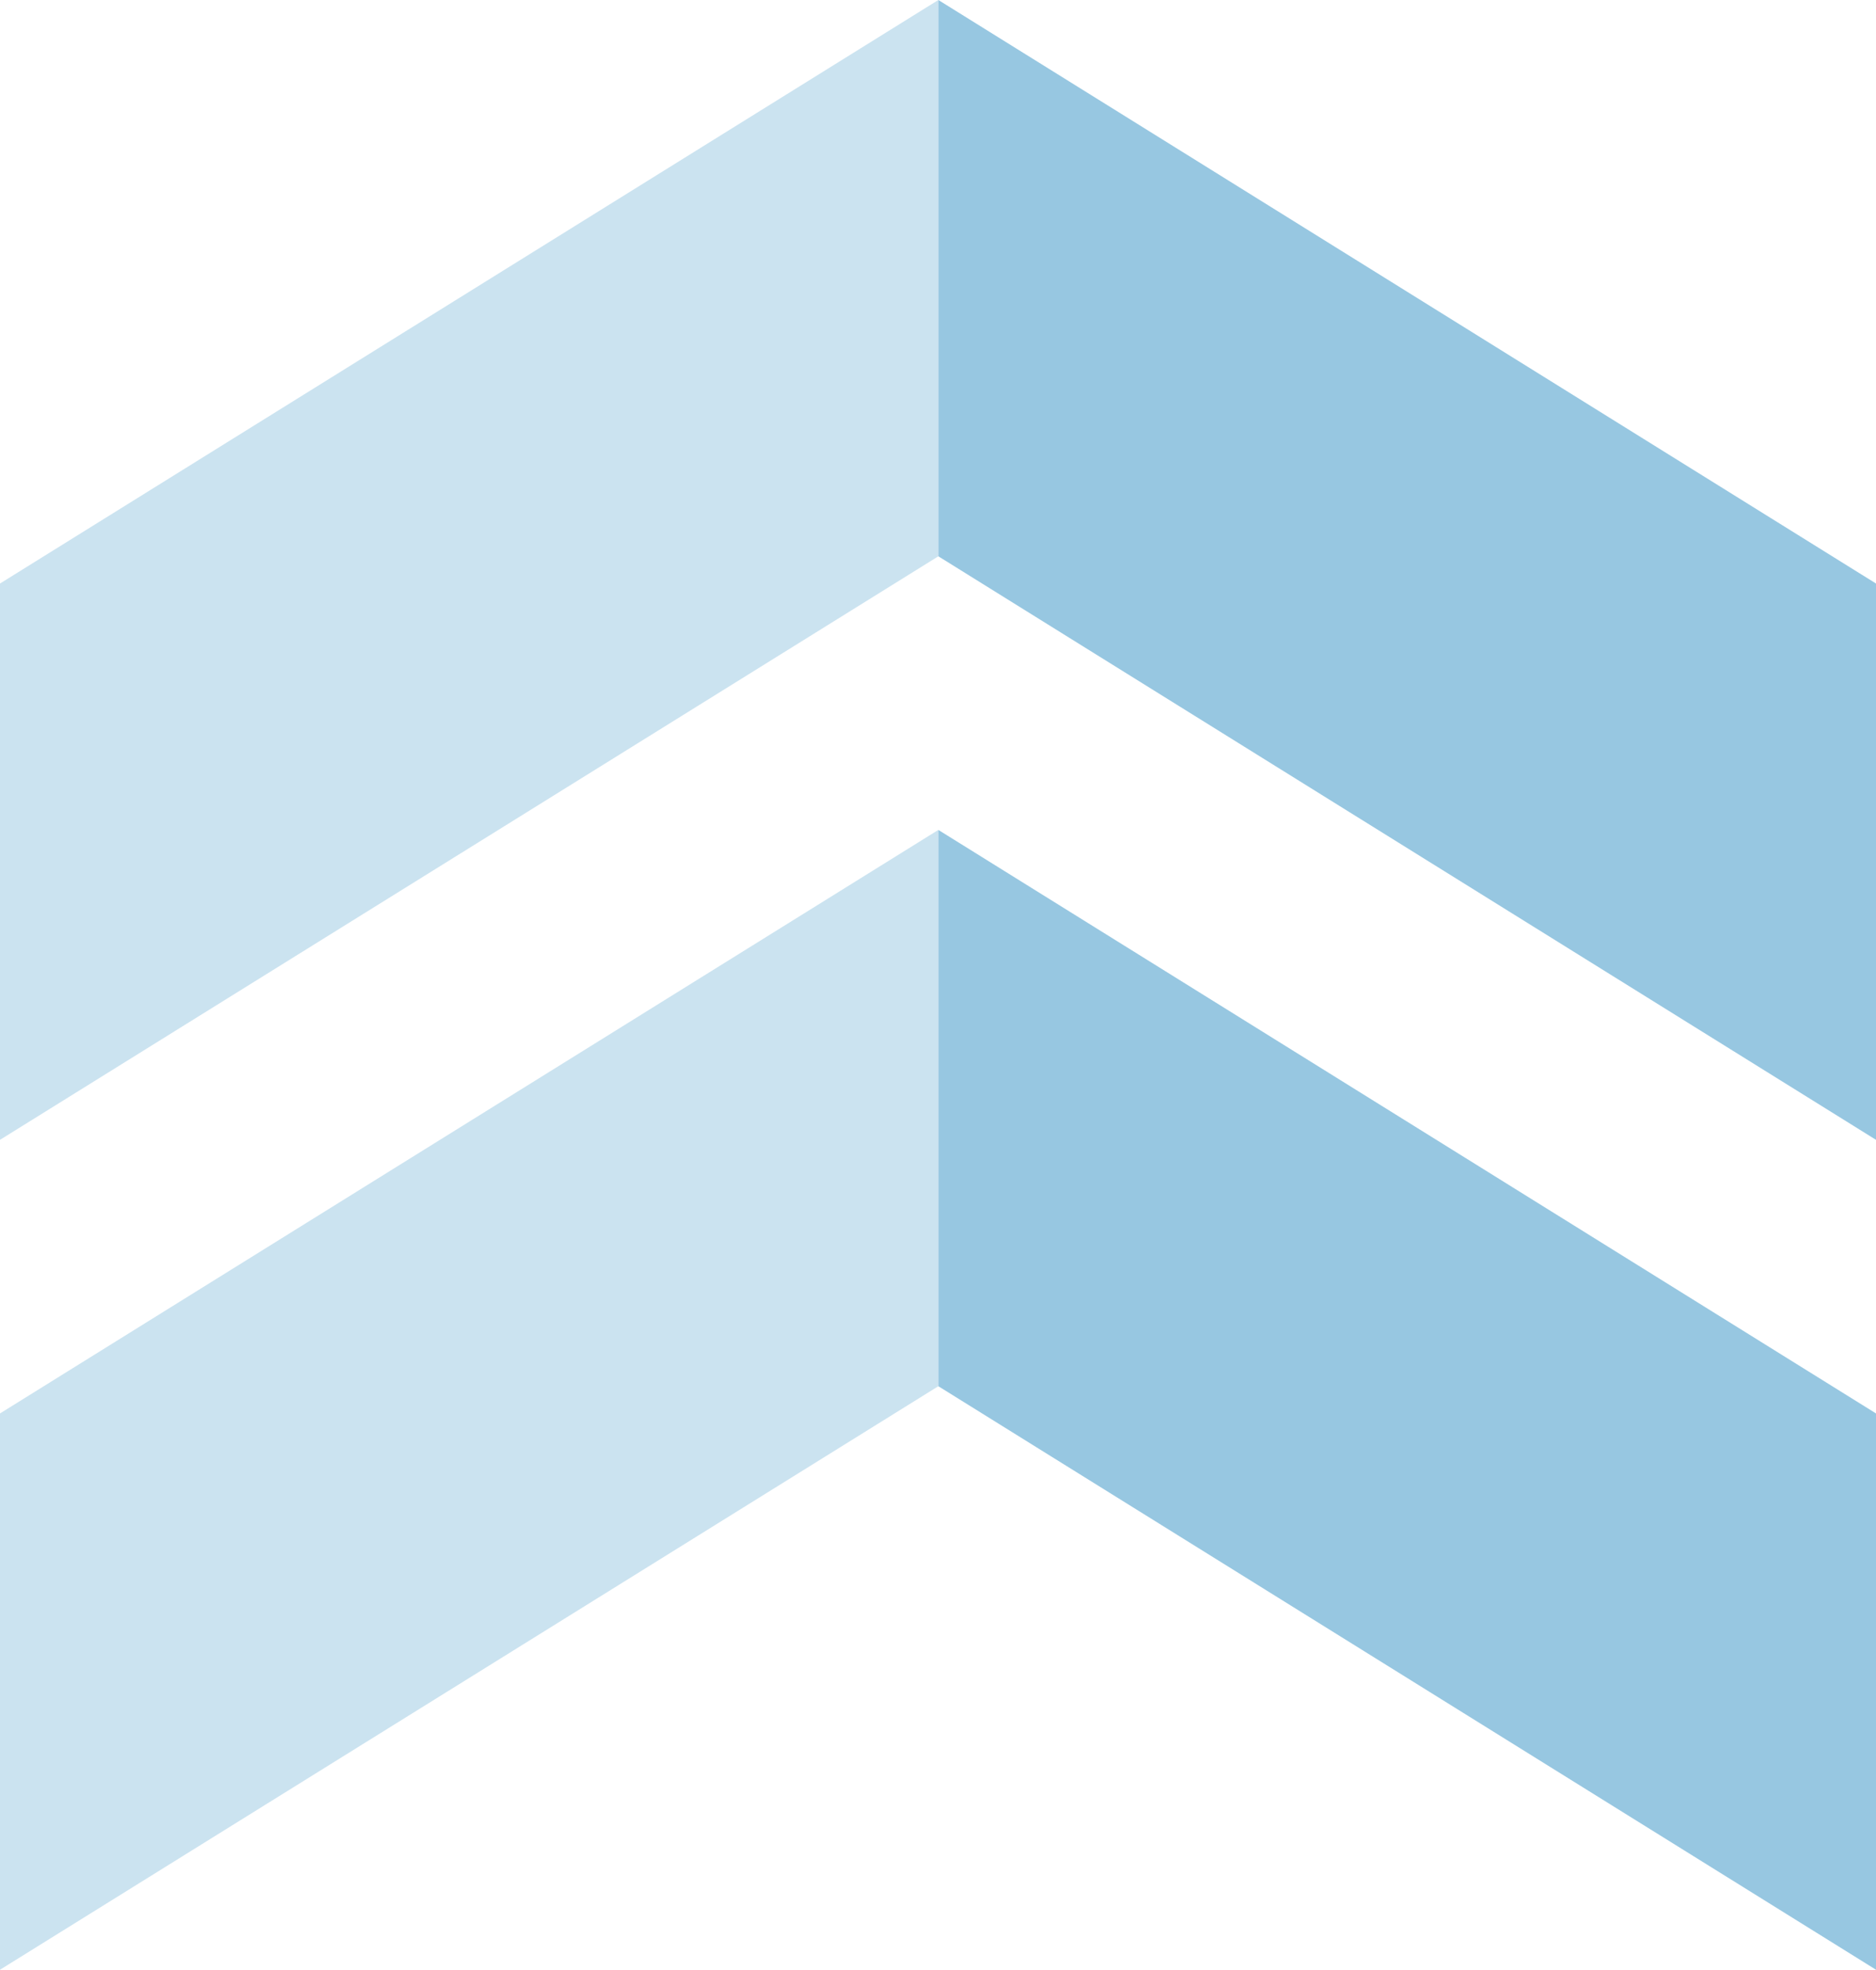
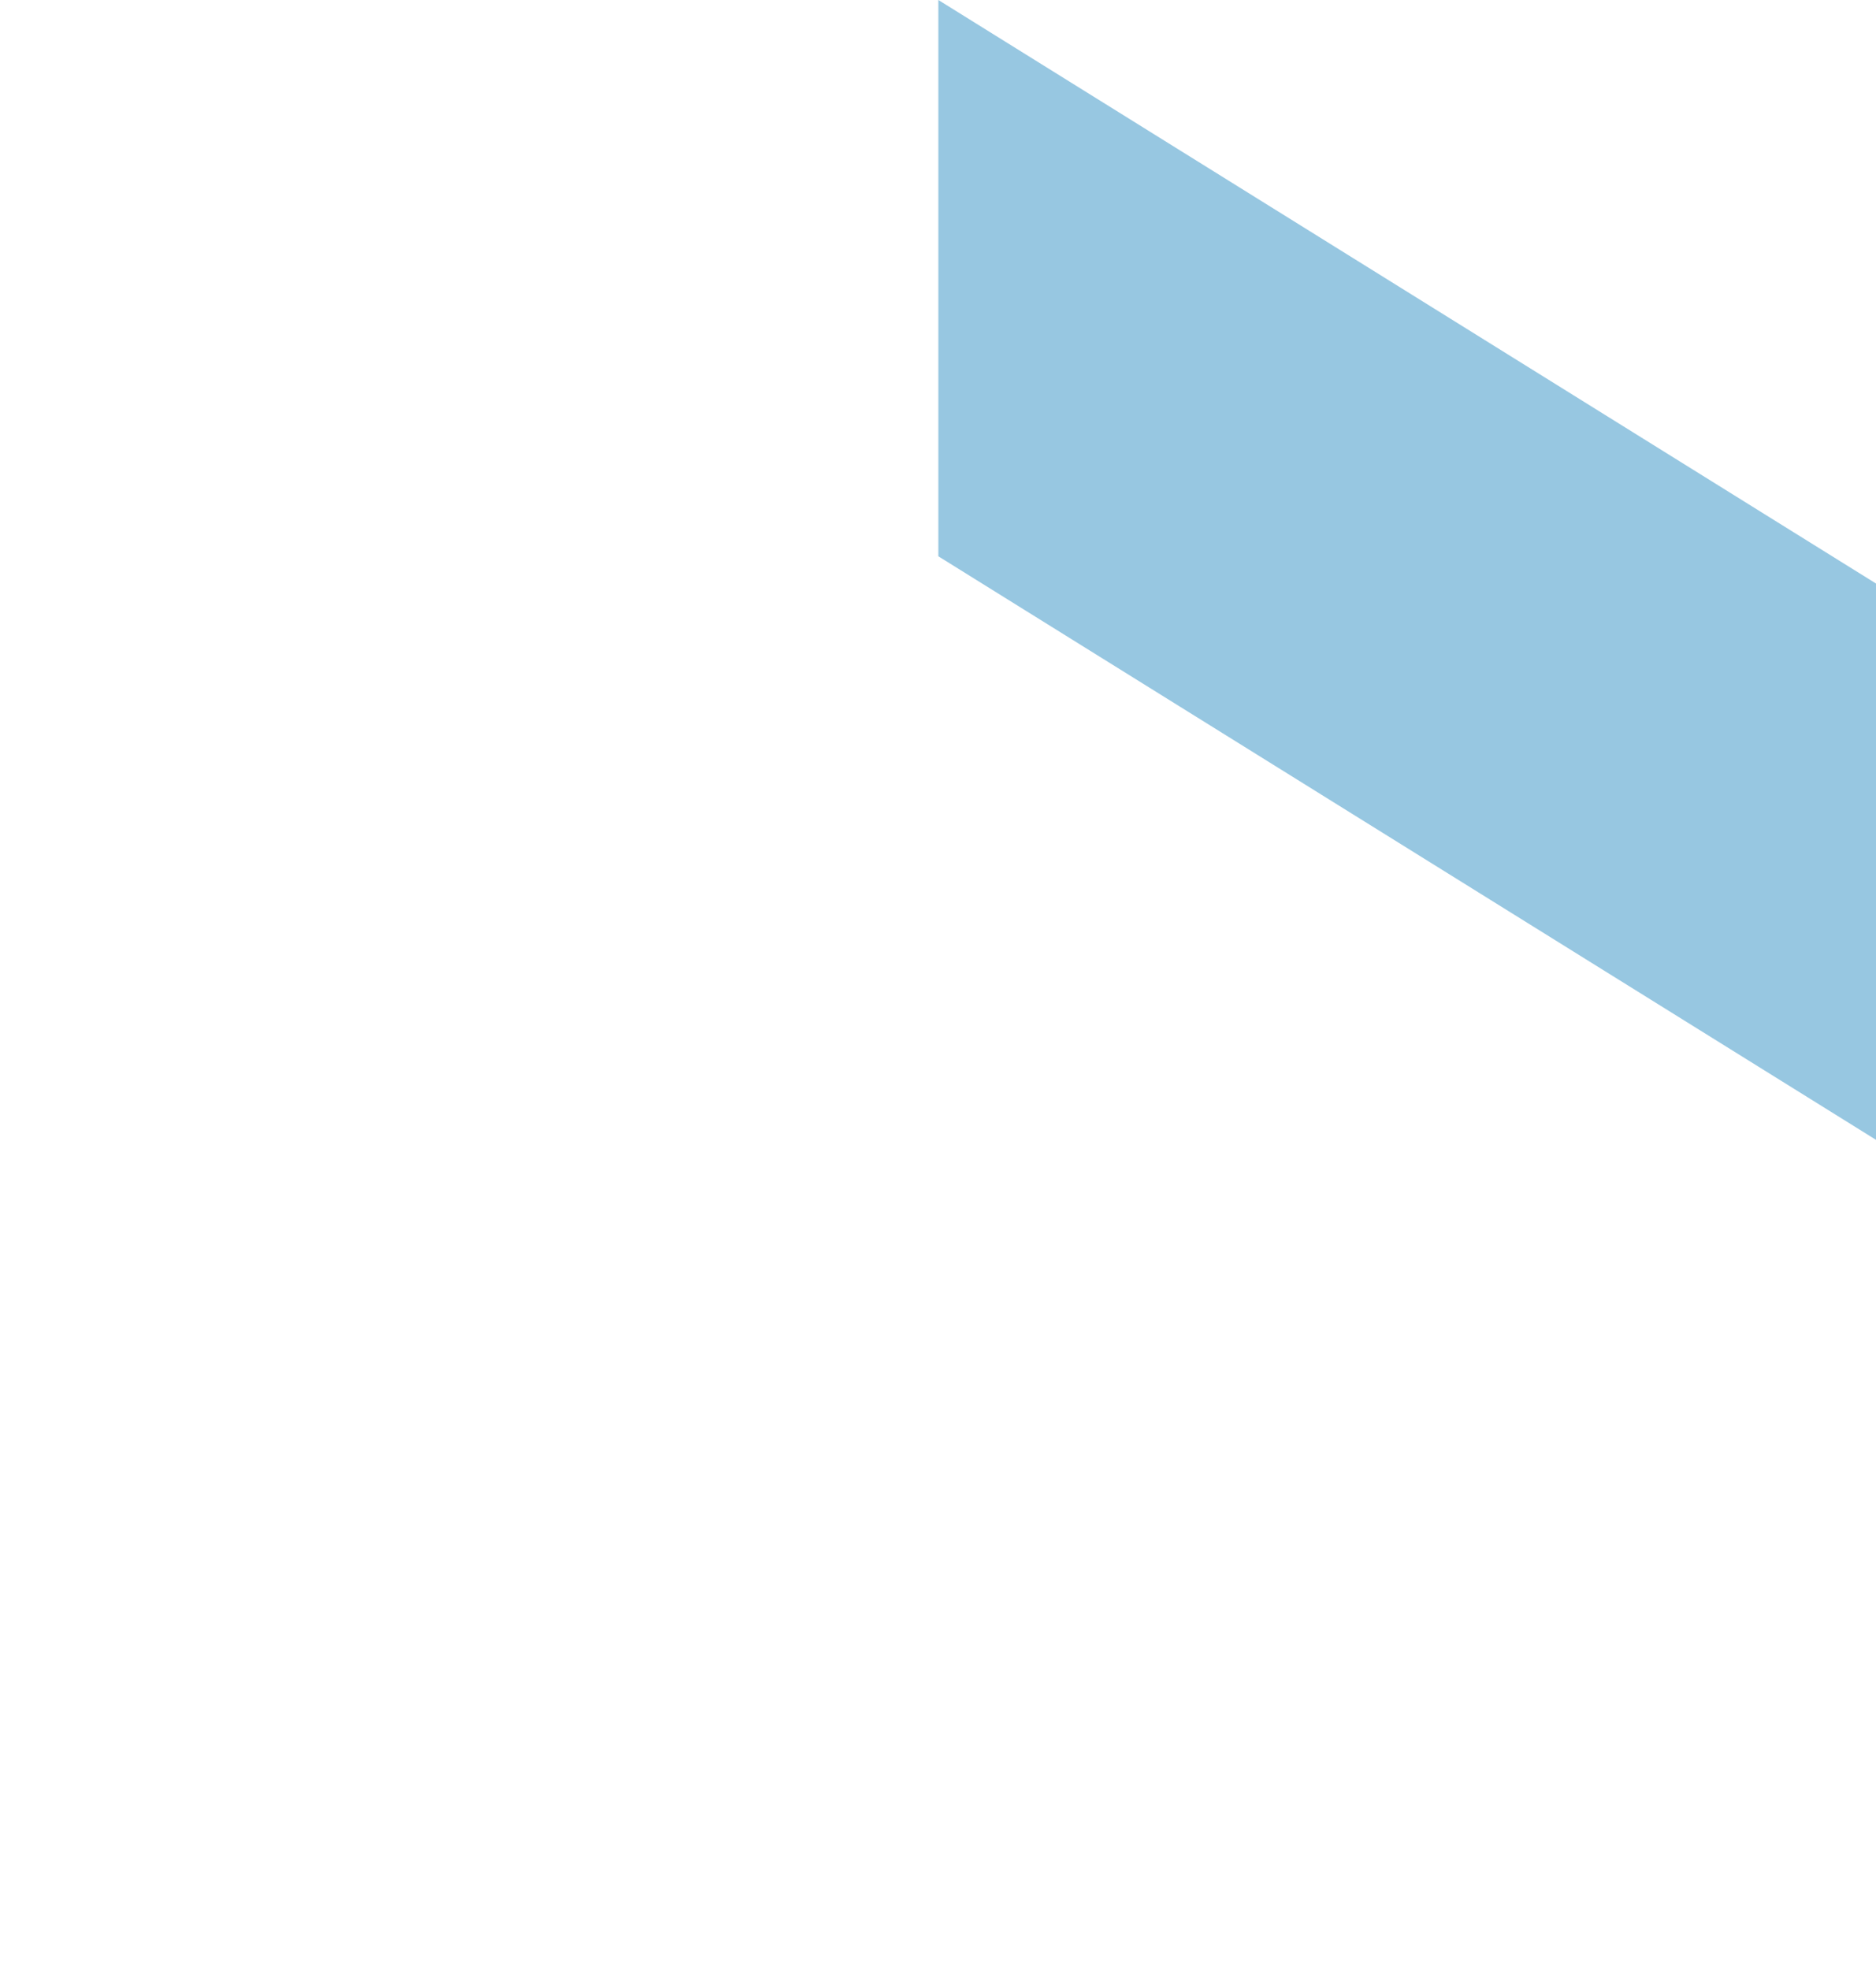
<svg xmlns="http://www.w3.org/2000/svg" id="Layer_1" viewBox="0 0 26.89 28.22">
  <defs>
    <style>.cls-1{fill:#97c7e1;}.cls-2{fill:#cbe3f0;}</style>
  </defs>
-   <polygon class="cls-2" points="0 20.25 0 28.22 13.45 19.86 13.45 11.89 0 20.25" />
-   <polygon class="cls-1" points="26.89 20.25 13.45 11.89 13.45 19.86 26.89 28.22 26.89 20.25" />
-   <polygon class="cls-2" points="0 8.36 0 16.33 13.45 7.97 13.45 0 0 8.36" />
  <polygon class="cls-1" points="26.89 8.36 13.45 0 13.45 7.97 26.89 16.33 26.89 8.36" />
</svg>